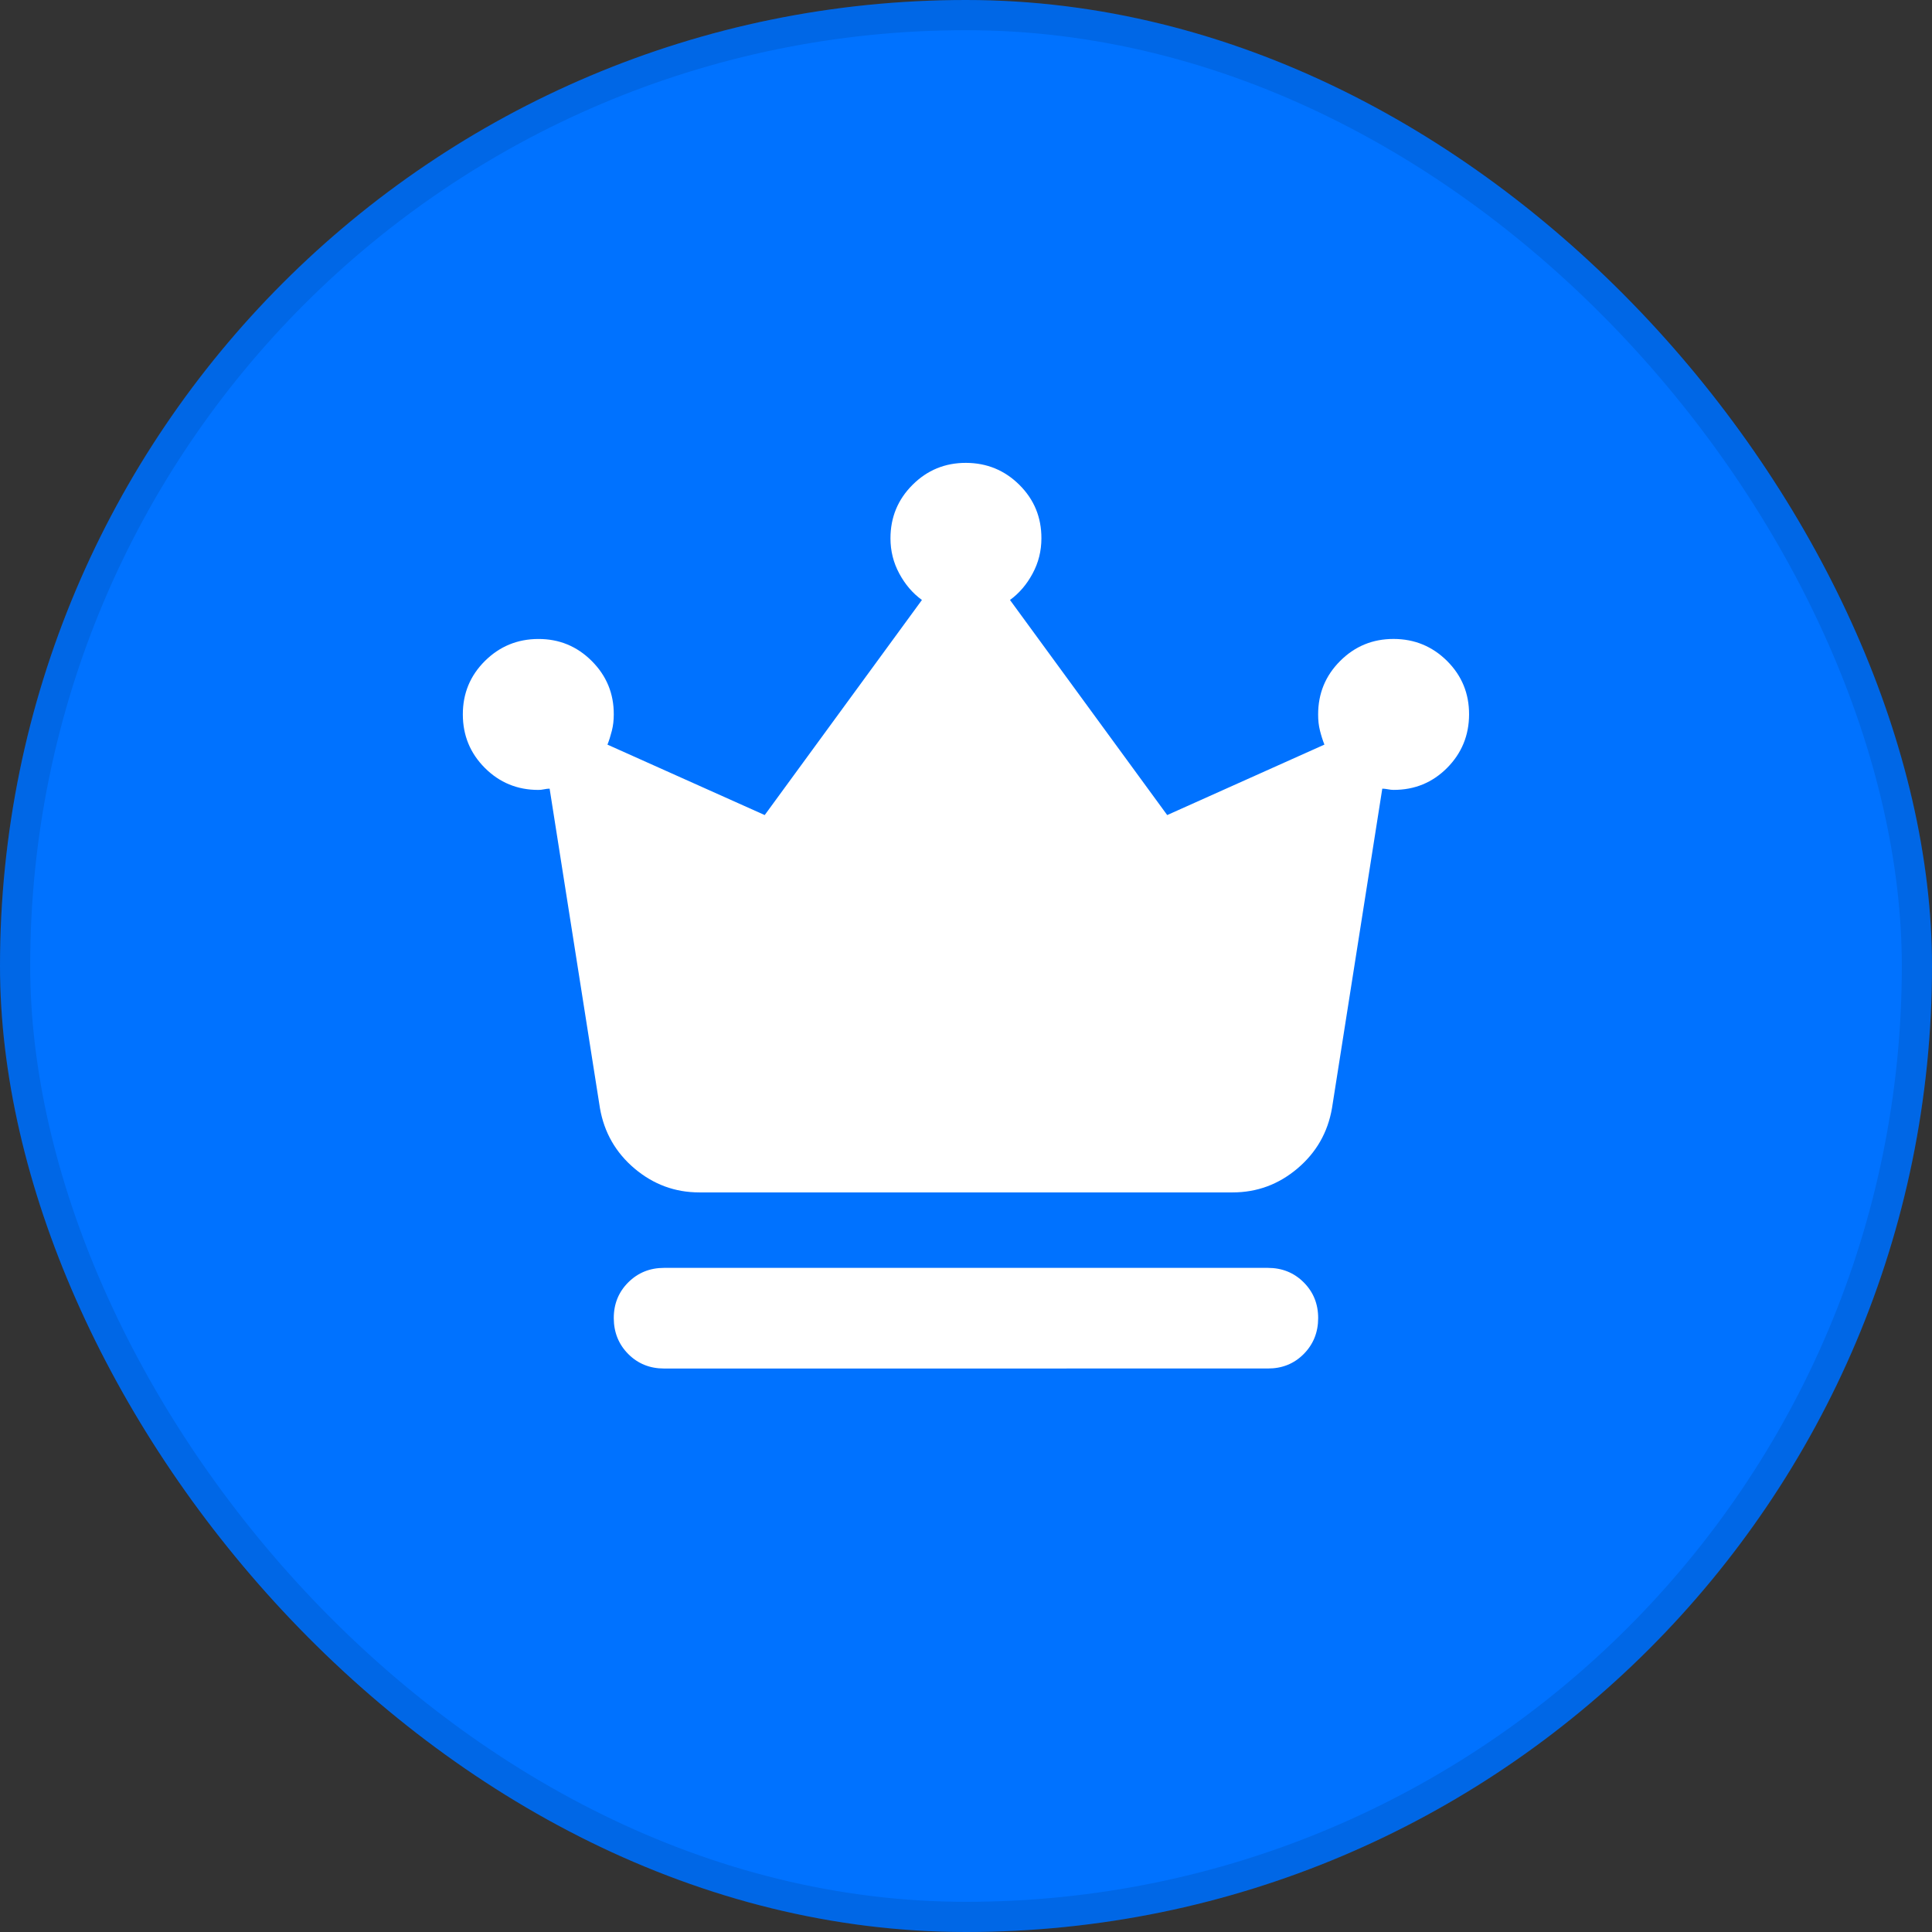
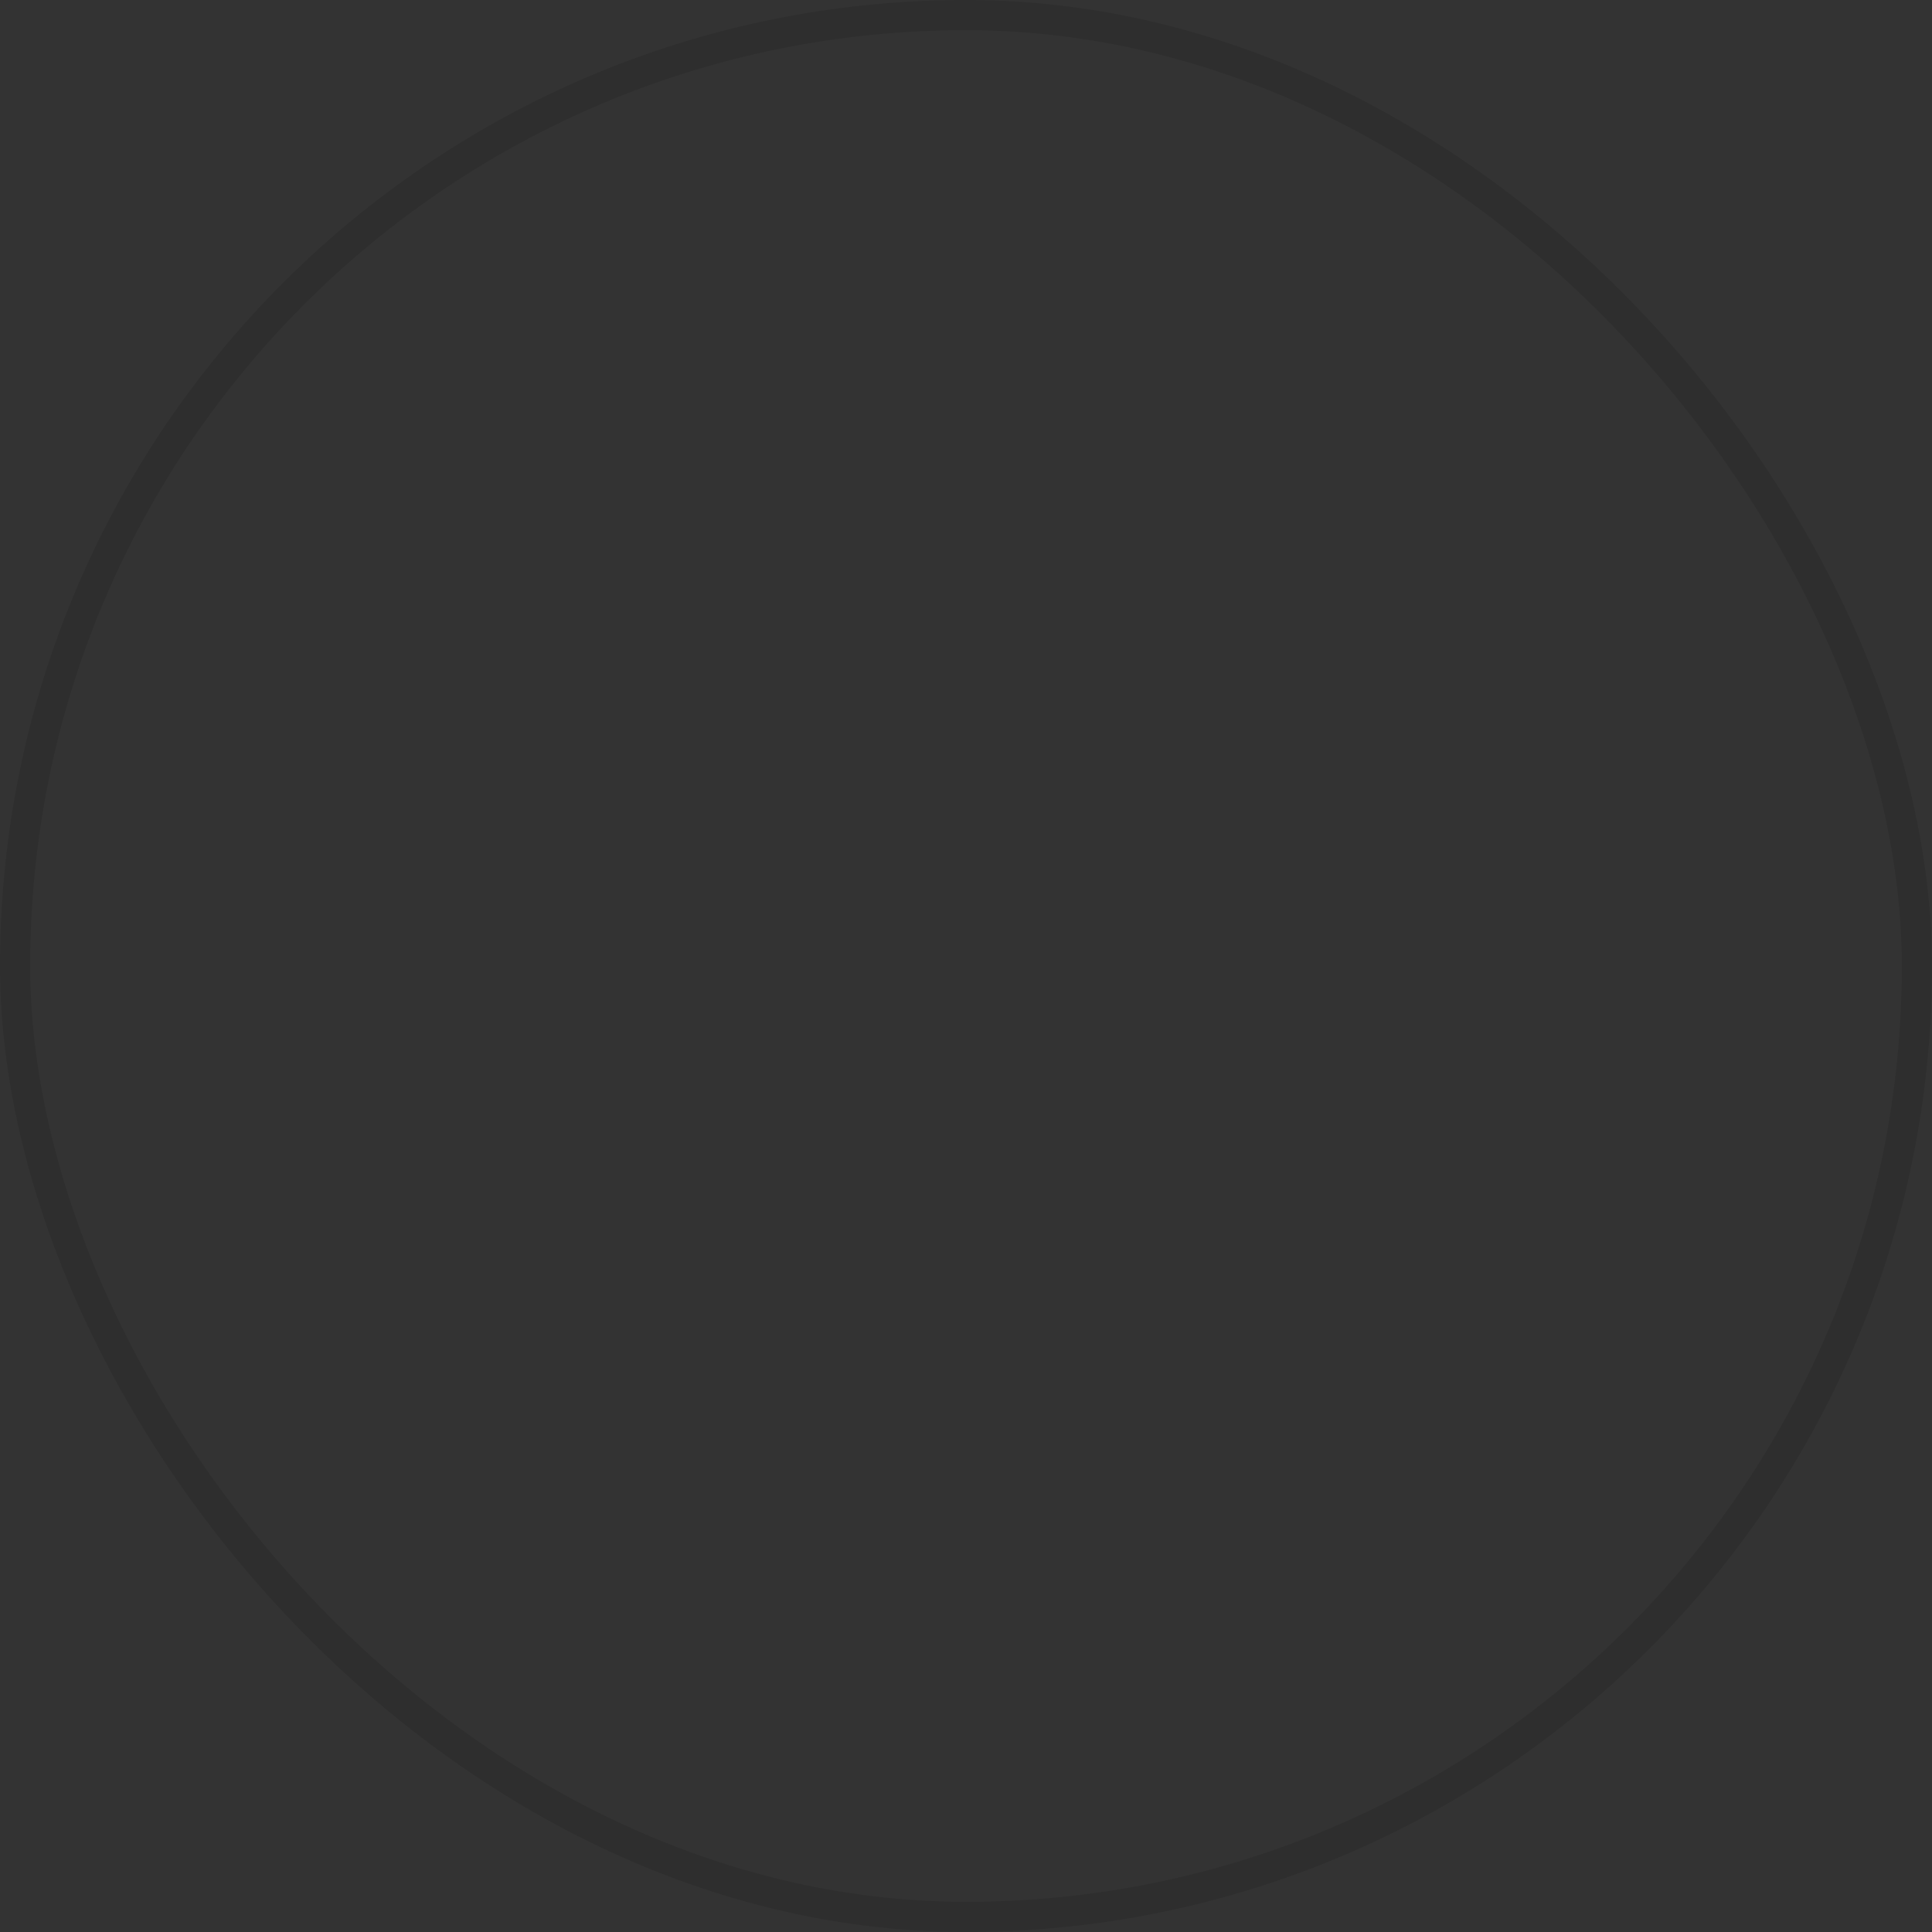
<svg xmlns="http://www.w3.org/2000/svg" width="64" height="64" viewBox="0 0 64 64" fill="none">
  <rect x="0" y="0" width="64" height="64" fill="#333333" stroke="none" />
-   <rect width="64" height="64" rx="32" fill="#0072FF" />
  <rect x="0.5" y="0.5" width="63" height="63" rx="31.5" stroke="black" stroke-opacity="0.1" />
-   <path d="M21.999 45.334C21.527 45.334 21.131 45.174 20.812 44.854C20.494 44.534 20.334 44.138 20.332 43.667C20.331 43.196 20.491 42.8 20.812 42.48C21.133 42.16 21.529 42 21.999 42L41.999 42C42.471 42 42.867 42.16 43.187 42.48C43.507 42.8 43.667 43.195 43.666 43.666C43.665 44.137 43.505 44.533 43.186 44.855C42.867 45.176 42.471 45.335 41.999 45.333L21.999 45.334ZM23.166 39.5C22.36 39.5 21.645 39.236 21.02 38.709C20.396 38.181 20.014 37.514 19.874 36.709L18.207 26.125C18.151 26.125 18.089 26.133 18.02 26.147C17.951 26.162 17.888 26.168 17.832 26.167C17.137 26.167 16.547 25.924 16.062 25.439C15.576 24.953 15.333 24.363 15.332 23.667C15.331 22.972 15.574 22.382 16.062 21.897C16.549 21.413 17.139 21.169 17.832 21.167C18.524 21.165 19.114 21.408 19.603 21.897C20.092 22.386 20.335 22.976 20.332 23.667C20.332 23.861 20.311 24.042 20.268 24.209C20.226 24.375 20.178 24.528 20.123 24.667L25.332 27L30.54 19.875C30.234 19.653 29.984 19.361 29.79 19C29.595 18.639 29.498 18.25 29.498 17.833C29.498 17.139 29.741 16.548 30.228 16.062C30.715 15.575 31.305 15.332 31.998 15.333C32.691 15.335 33.282 15.578 33.77 16.063C34.258 16.549 34.5 17.139 34.498 17.833C34.498 18.25 34.401 18.639 34.206 19C34.012 19.361 33.762 19.653 33.457 19.875L38.665 27L43.873 24.666C43.818 24.527 43.769 24.375 43.727 24.208C43.684 24.041 43.664 23.861 43.665 23.666C43.665 22.972 43.908 22.381 44.395 21.895C44.882 21.408 45.472 21.165 46.165 21.166C46.858 21.167 47.449 21.411 47.937 21.896C48.424 22.382 48.667 22.972 48.665 23.666C48.663 24.361 48.42 24.951 47.937 25.438C47.453 25.924 46.863 26.167 46.165 26.166C46.109 26.166 46.047 26.16 45.978 26.146C45.91 26.133 45.847 26.126 45.79 26.125L44.124 36.708C43.985 37.514 43.603 38.18 42.979 38.708C42.354 39.236 41.639 39.5 40.832 39.5L23.166 39.5Z" fill="white" />
</svg>